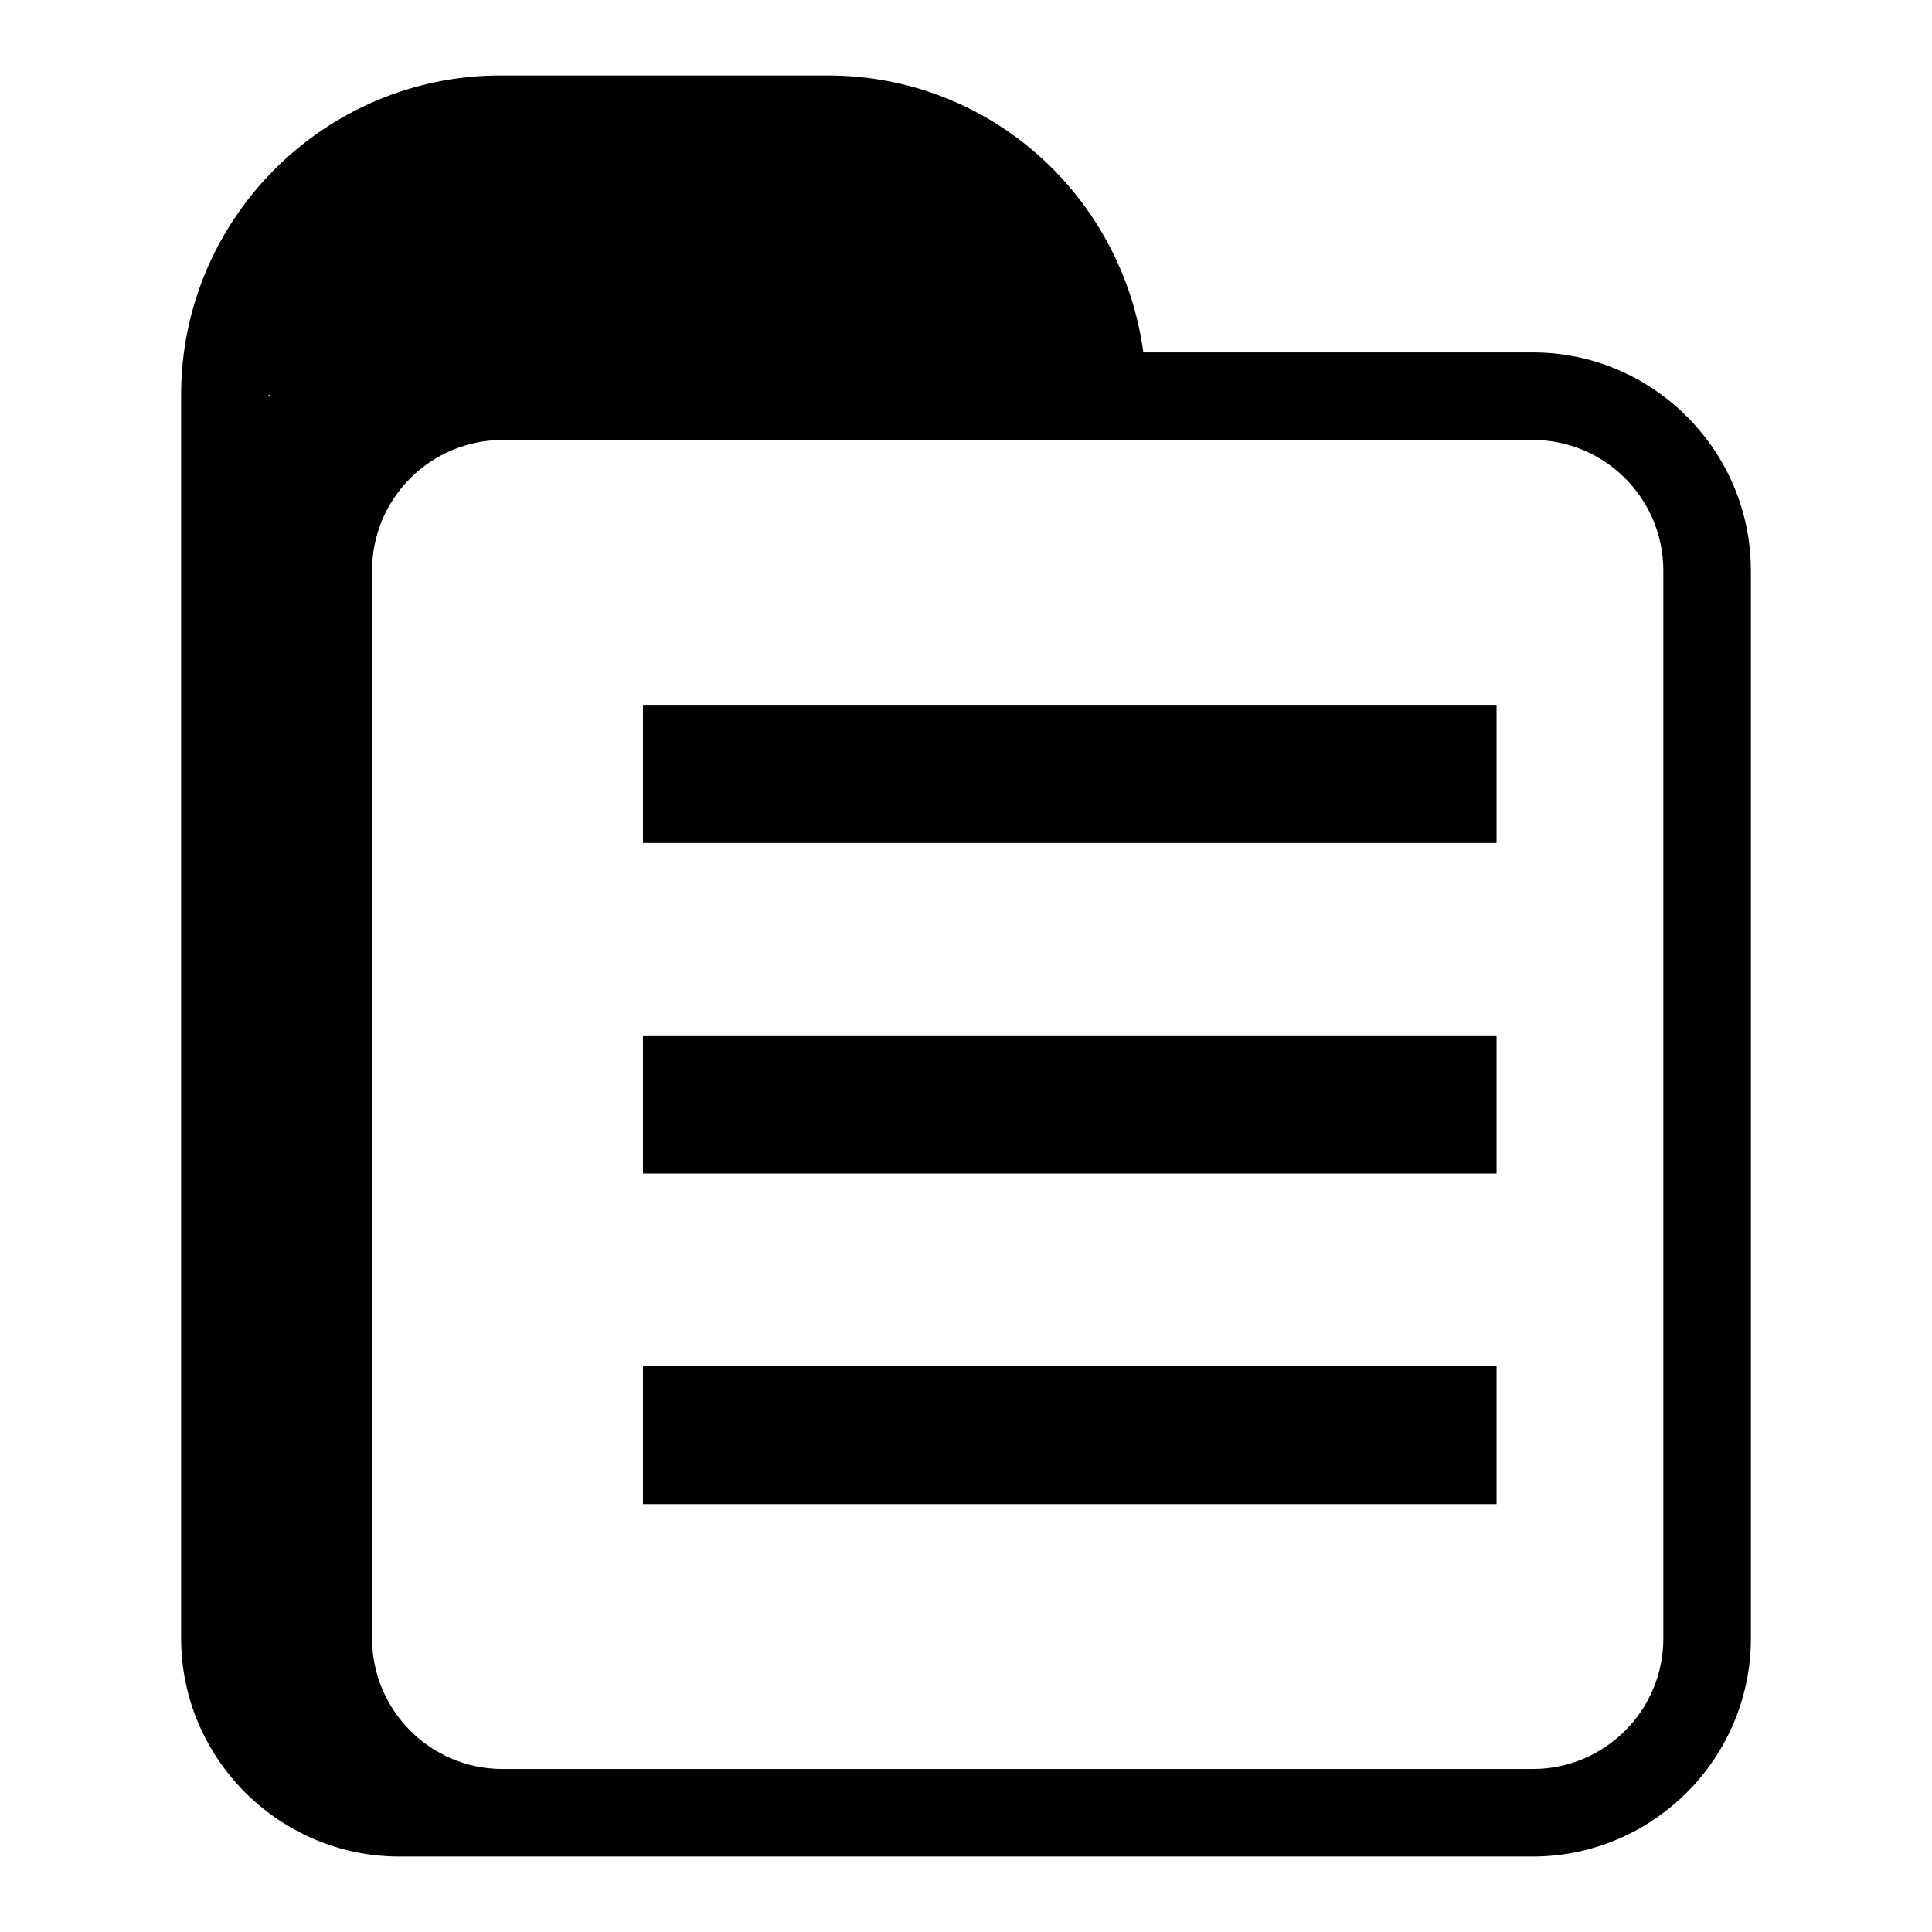
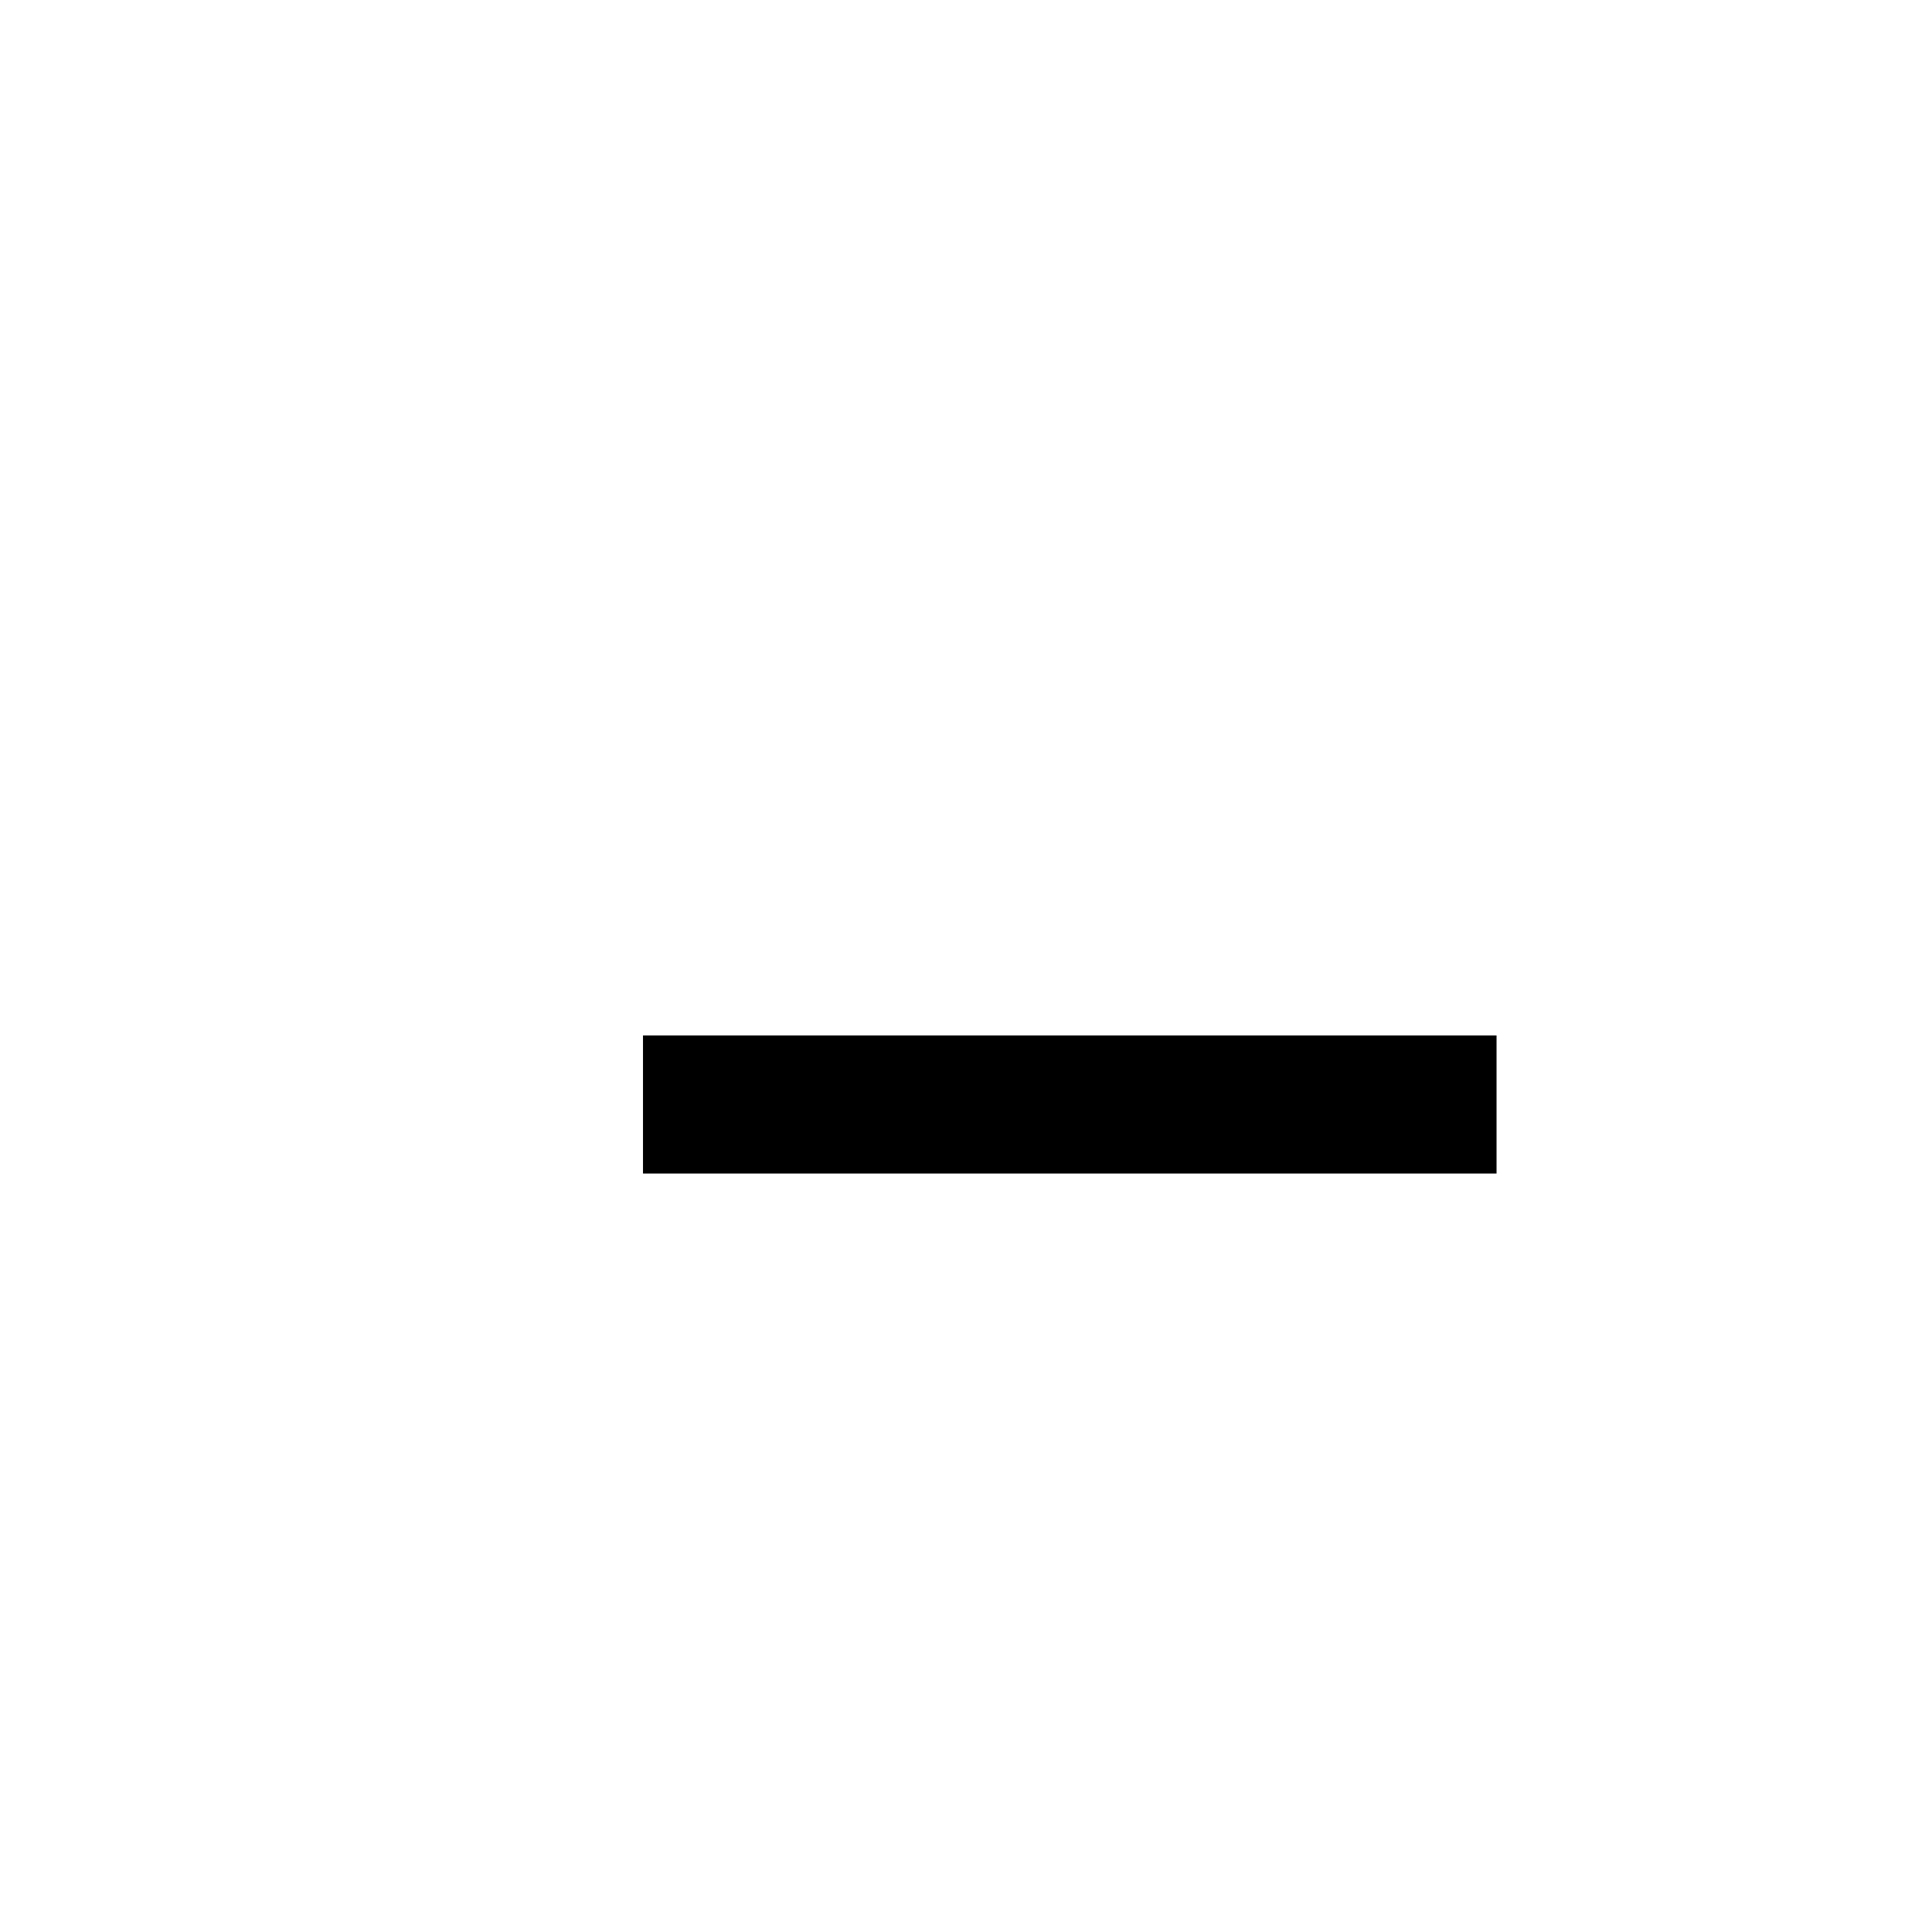
<svg xmlns="http://www.w3.org/2000/svg" version="1.1" x="0px" y="0px" viewBox="0 0 256 256" enable-background="new 0 0 256 256" xml:space="preserve">
  <g>
    <g>
-       <path fill="#000000" d="M203.1,46.7h-51.6C148.7,26,131.2,10,109.7,10H66.3C43,10,24,29,24,52.3v23.2v20.2v121.4C24,233,37,246,52.9,246h150.2c15.9,0,28.9-13,28.9-28.9V75.6C232,59.7,219,46.7,203.1,46.7z M35.6,52.6v-0.3l0.2,0.1C35.7,52.5,35.6,52.6,35.6,52.6z M220.4,217.1c0,9.6-7.8,17.3-17.3,17.3H66.6c-9.6,0-17.3-7.8-17.3-17.3V95.7V75.6c0-9.6,7.8-17.3,17.3-17.3h136.5c9.6,0,17.3,7.8,17.3,17.3L220.4,217.1L220.4,217.1z" />
-       <path fill="#000000" d="M85.2,93.4h113.1v18.3H85.2V93.4z" />
      <path fill="#000000" d="M85.2,137.2h113.1v18.3H85.2V137.2z" />
-       <path fill="#000000" d="M85.2,181h113.1v18.3H85.2V181z" />
+       <path fill="#000000" d="M85.2,181h113.1v18.3V181z" />
    </g>
  </g>
</svg>